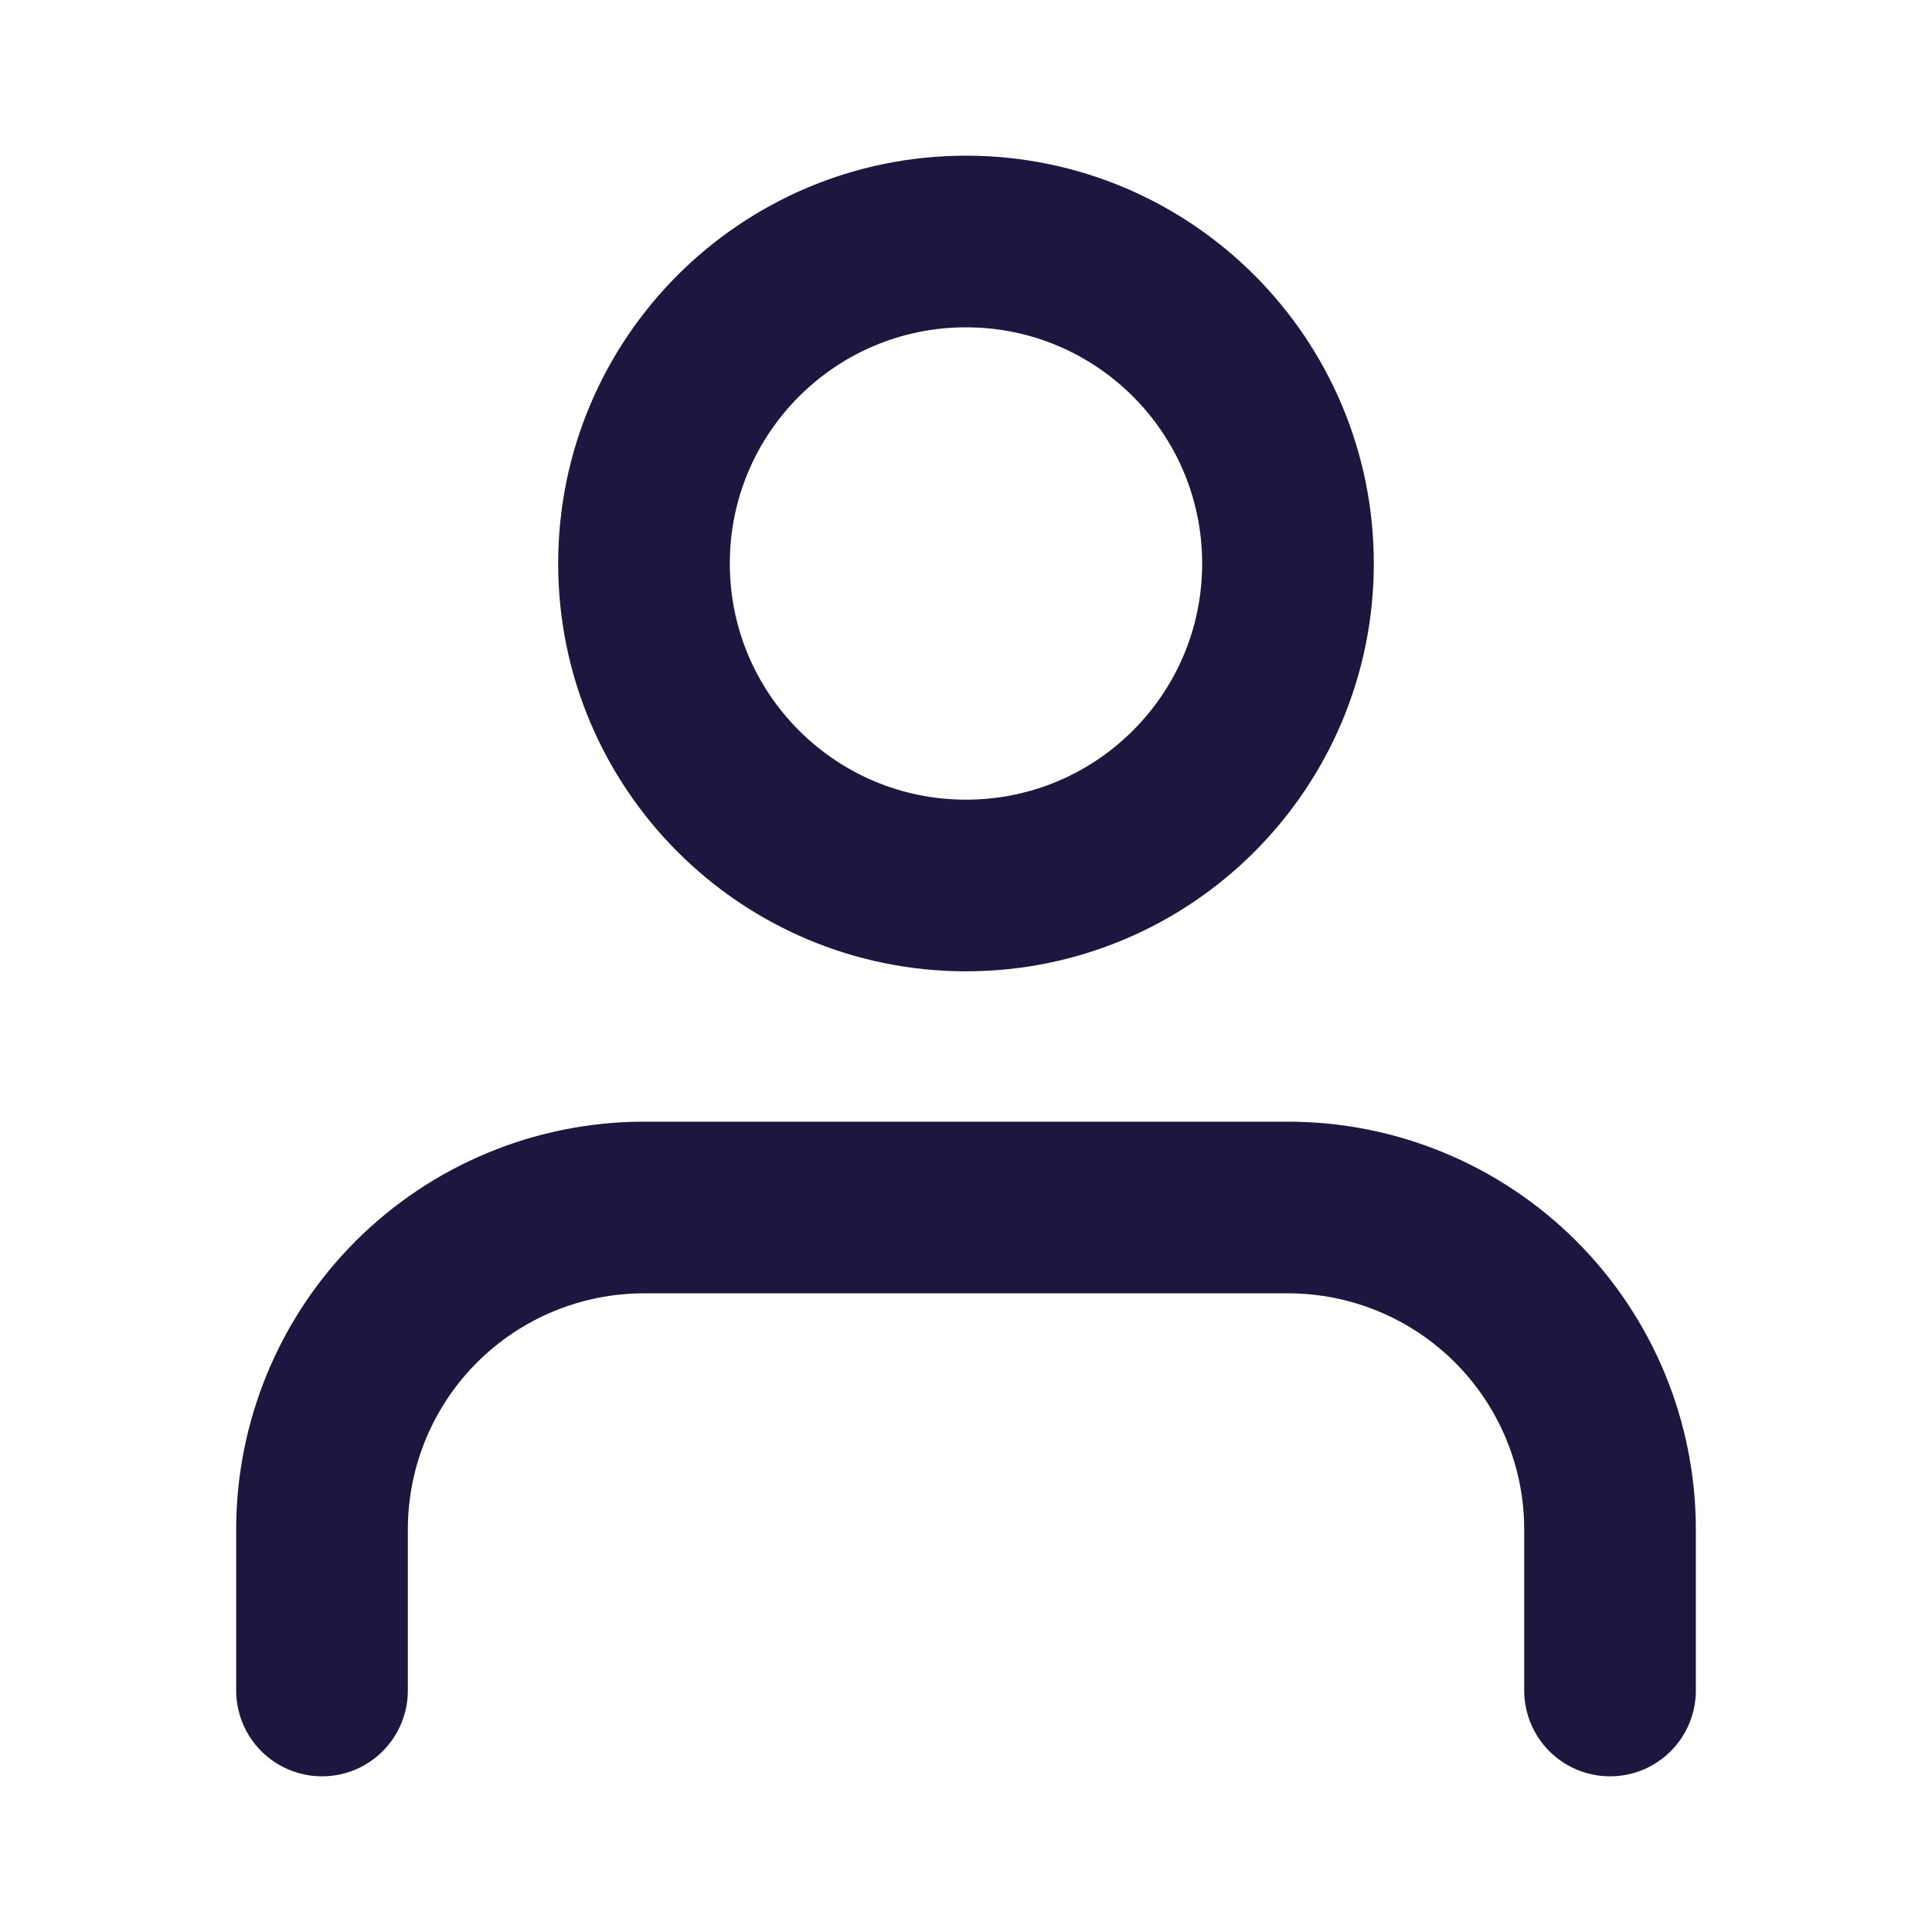
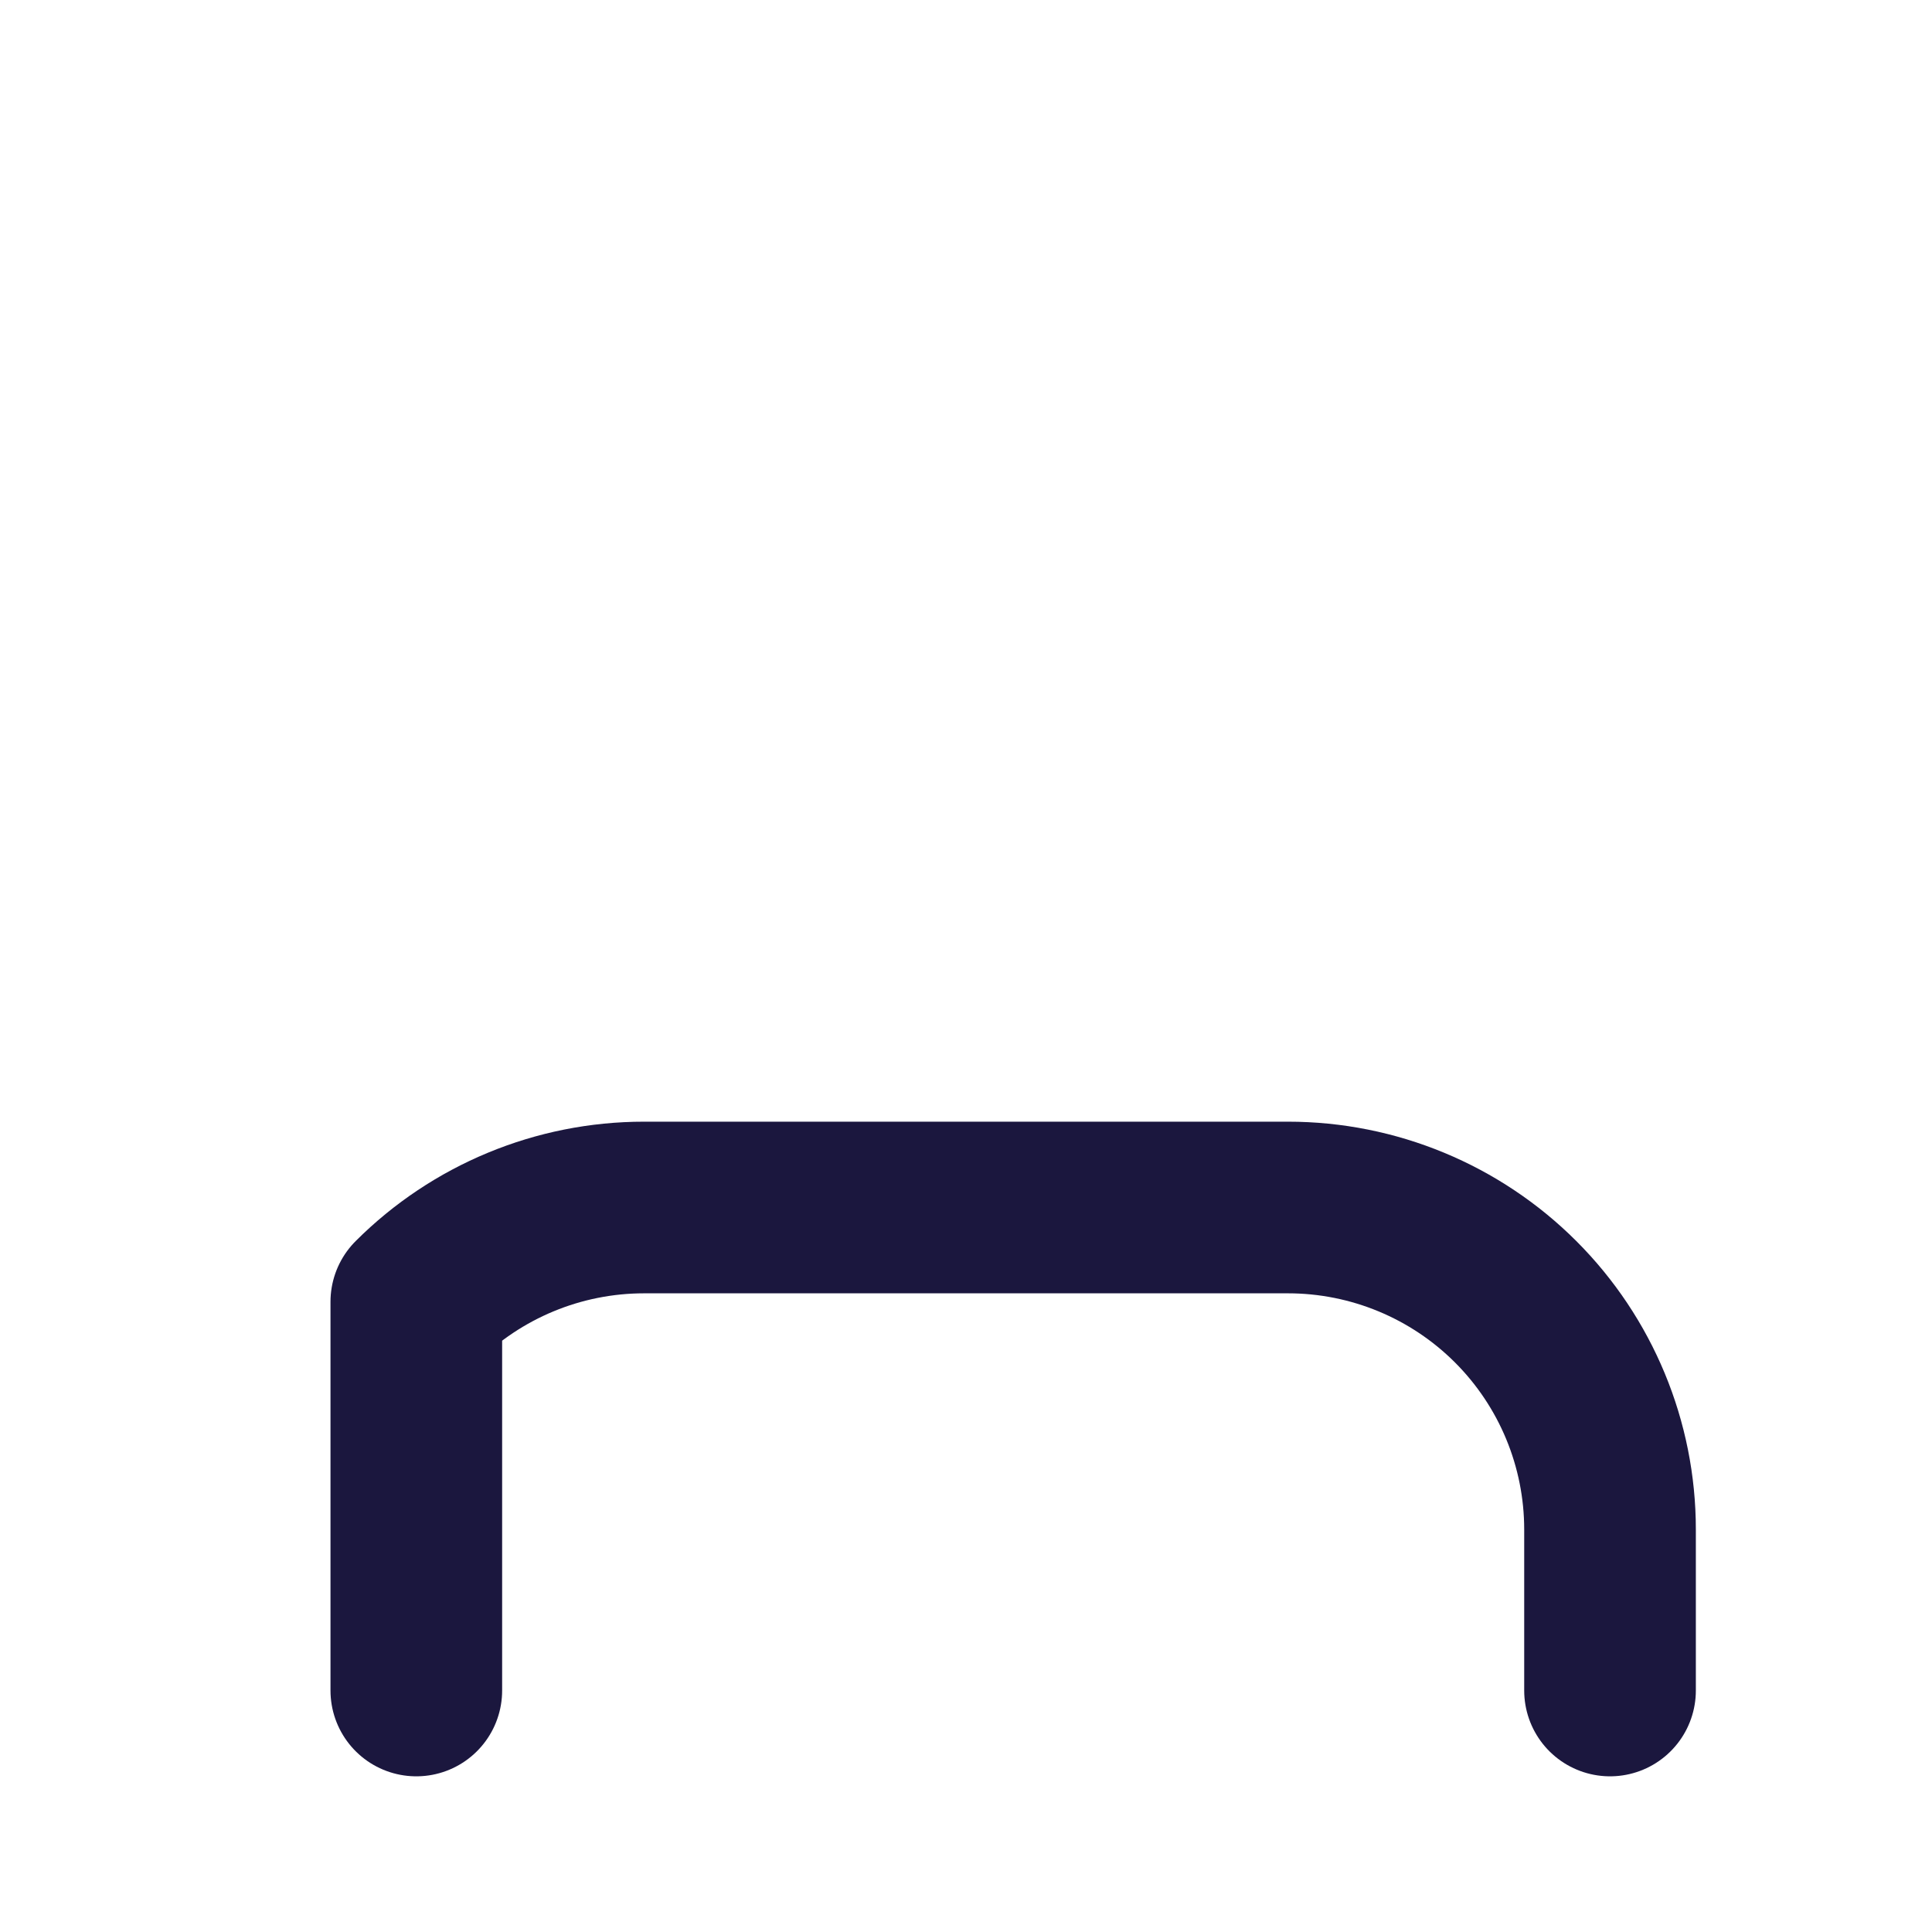
<svg xmlns="http://www.w3.org/2000/svg" width="58" height="58" viewBox="0 0 58 58" fill="none">
-   <path d="M48.334 50.75V45.917C48.334 43.353 47.315 40.894 45.502 39.081C43.69 37.269 41.231 36.25 38.667 36.25H19.334C16.77 36.25 14.311 37.269 12.498 39.081C10.685 40.894 9.667 43.353 9.667 45.917V50.75" stroke="#1b173e" stroke-width="5.153" stroke-linecap="round" stroke-linejoin="round" />
-   <path d="M29 26.583C34.338 26.583 38.666 22.255 38.666 16.917C38.666 11.578 34.338 7.25 29 7.25C23.661 7.25 19.333 11.578 19.333 16.917C19.333 22.255 23.661 26.583 29 26.583Z" stroke="#1b173e" stroke-width="5.153" stroke-linecap="round" stroke-linejoin="round" />
+   <path d="M48.334 50.75V45.917C48.334 43.353 47.315 40.894 45.502 39.081C43.69 37.269 41.231 36.25 38.667 36.25H19.334C16.77 36.25 14.311 37.269 12.498 39.081V50.75" stroke="#1b173e" stroke-width="5.153" stroke-linecap="round" stroke-linejoin="round" />
</svg>